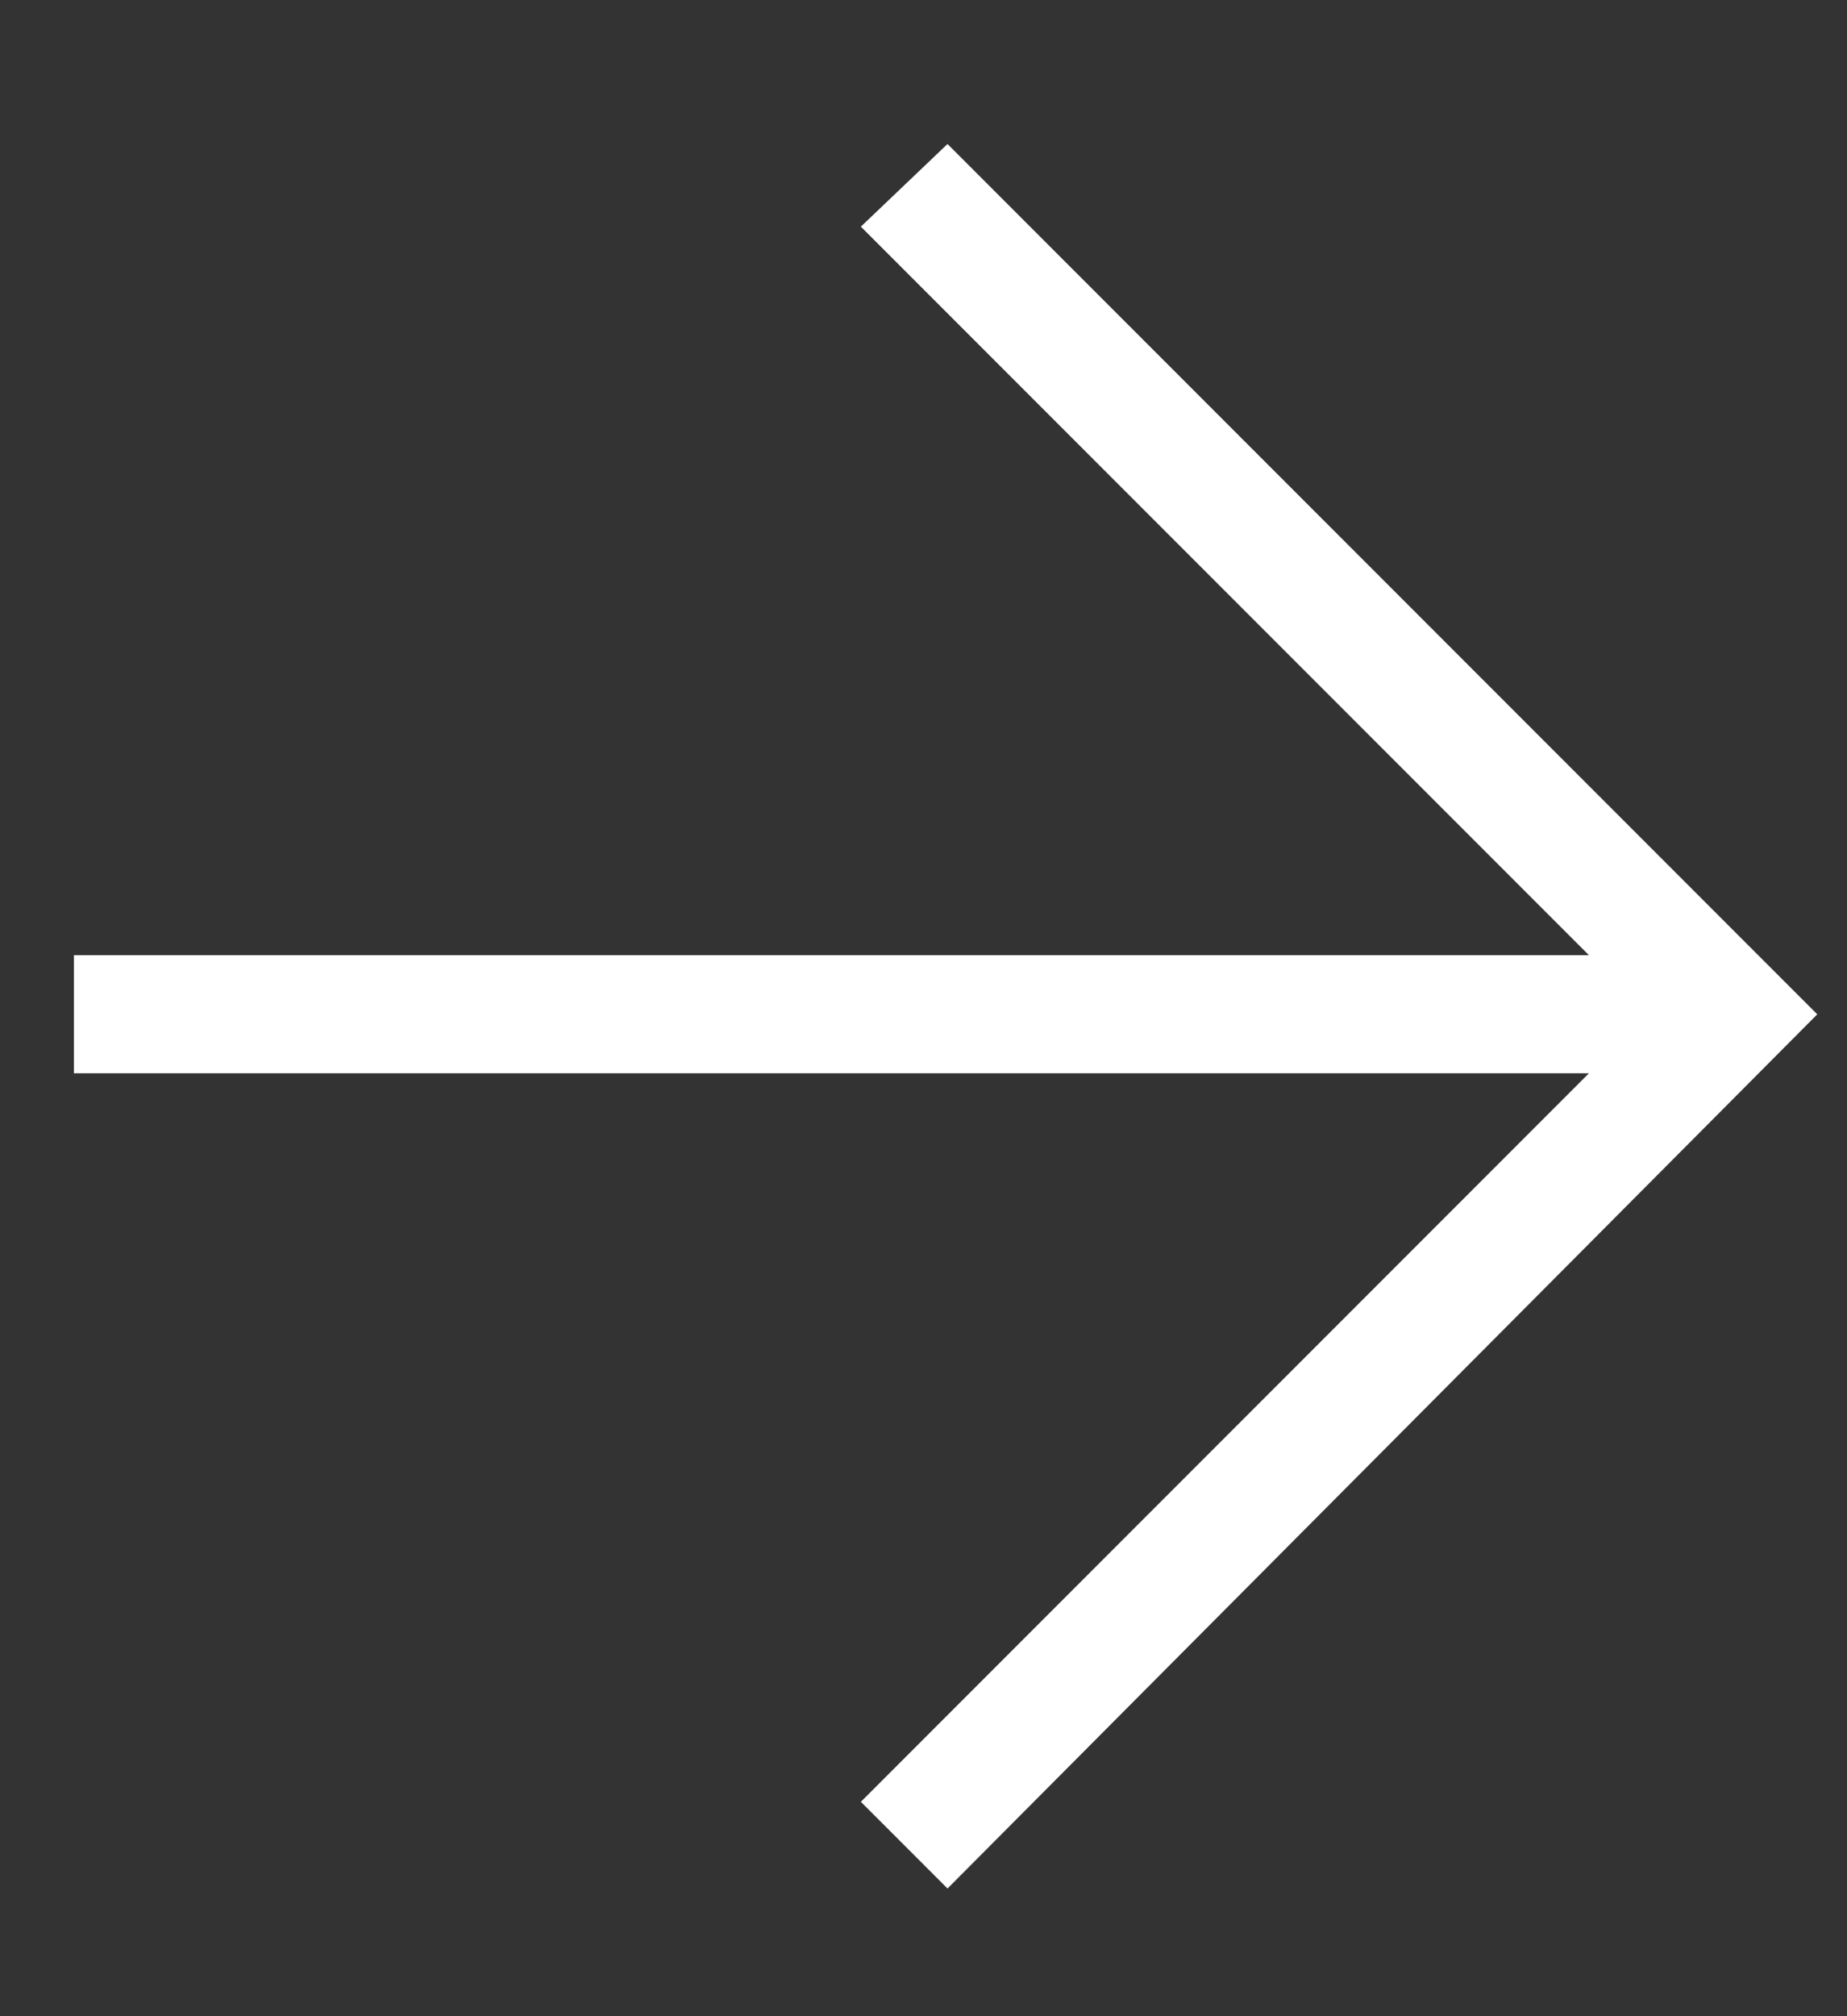
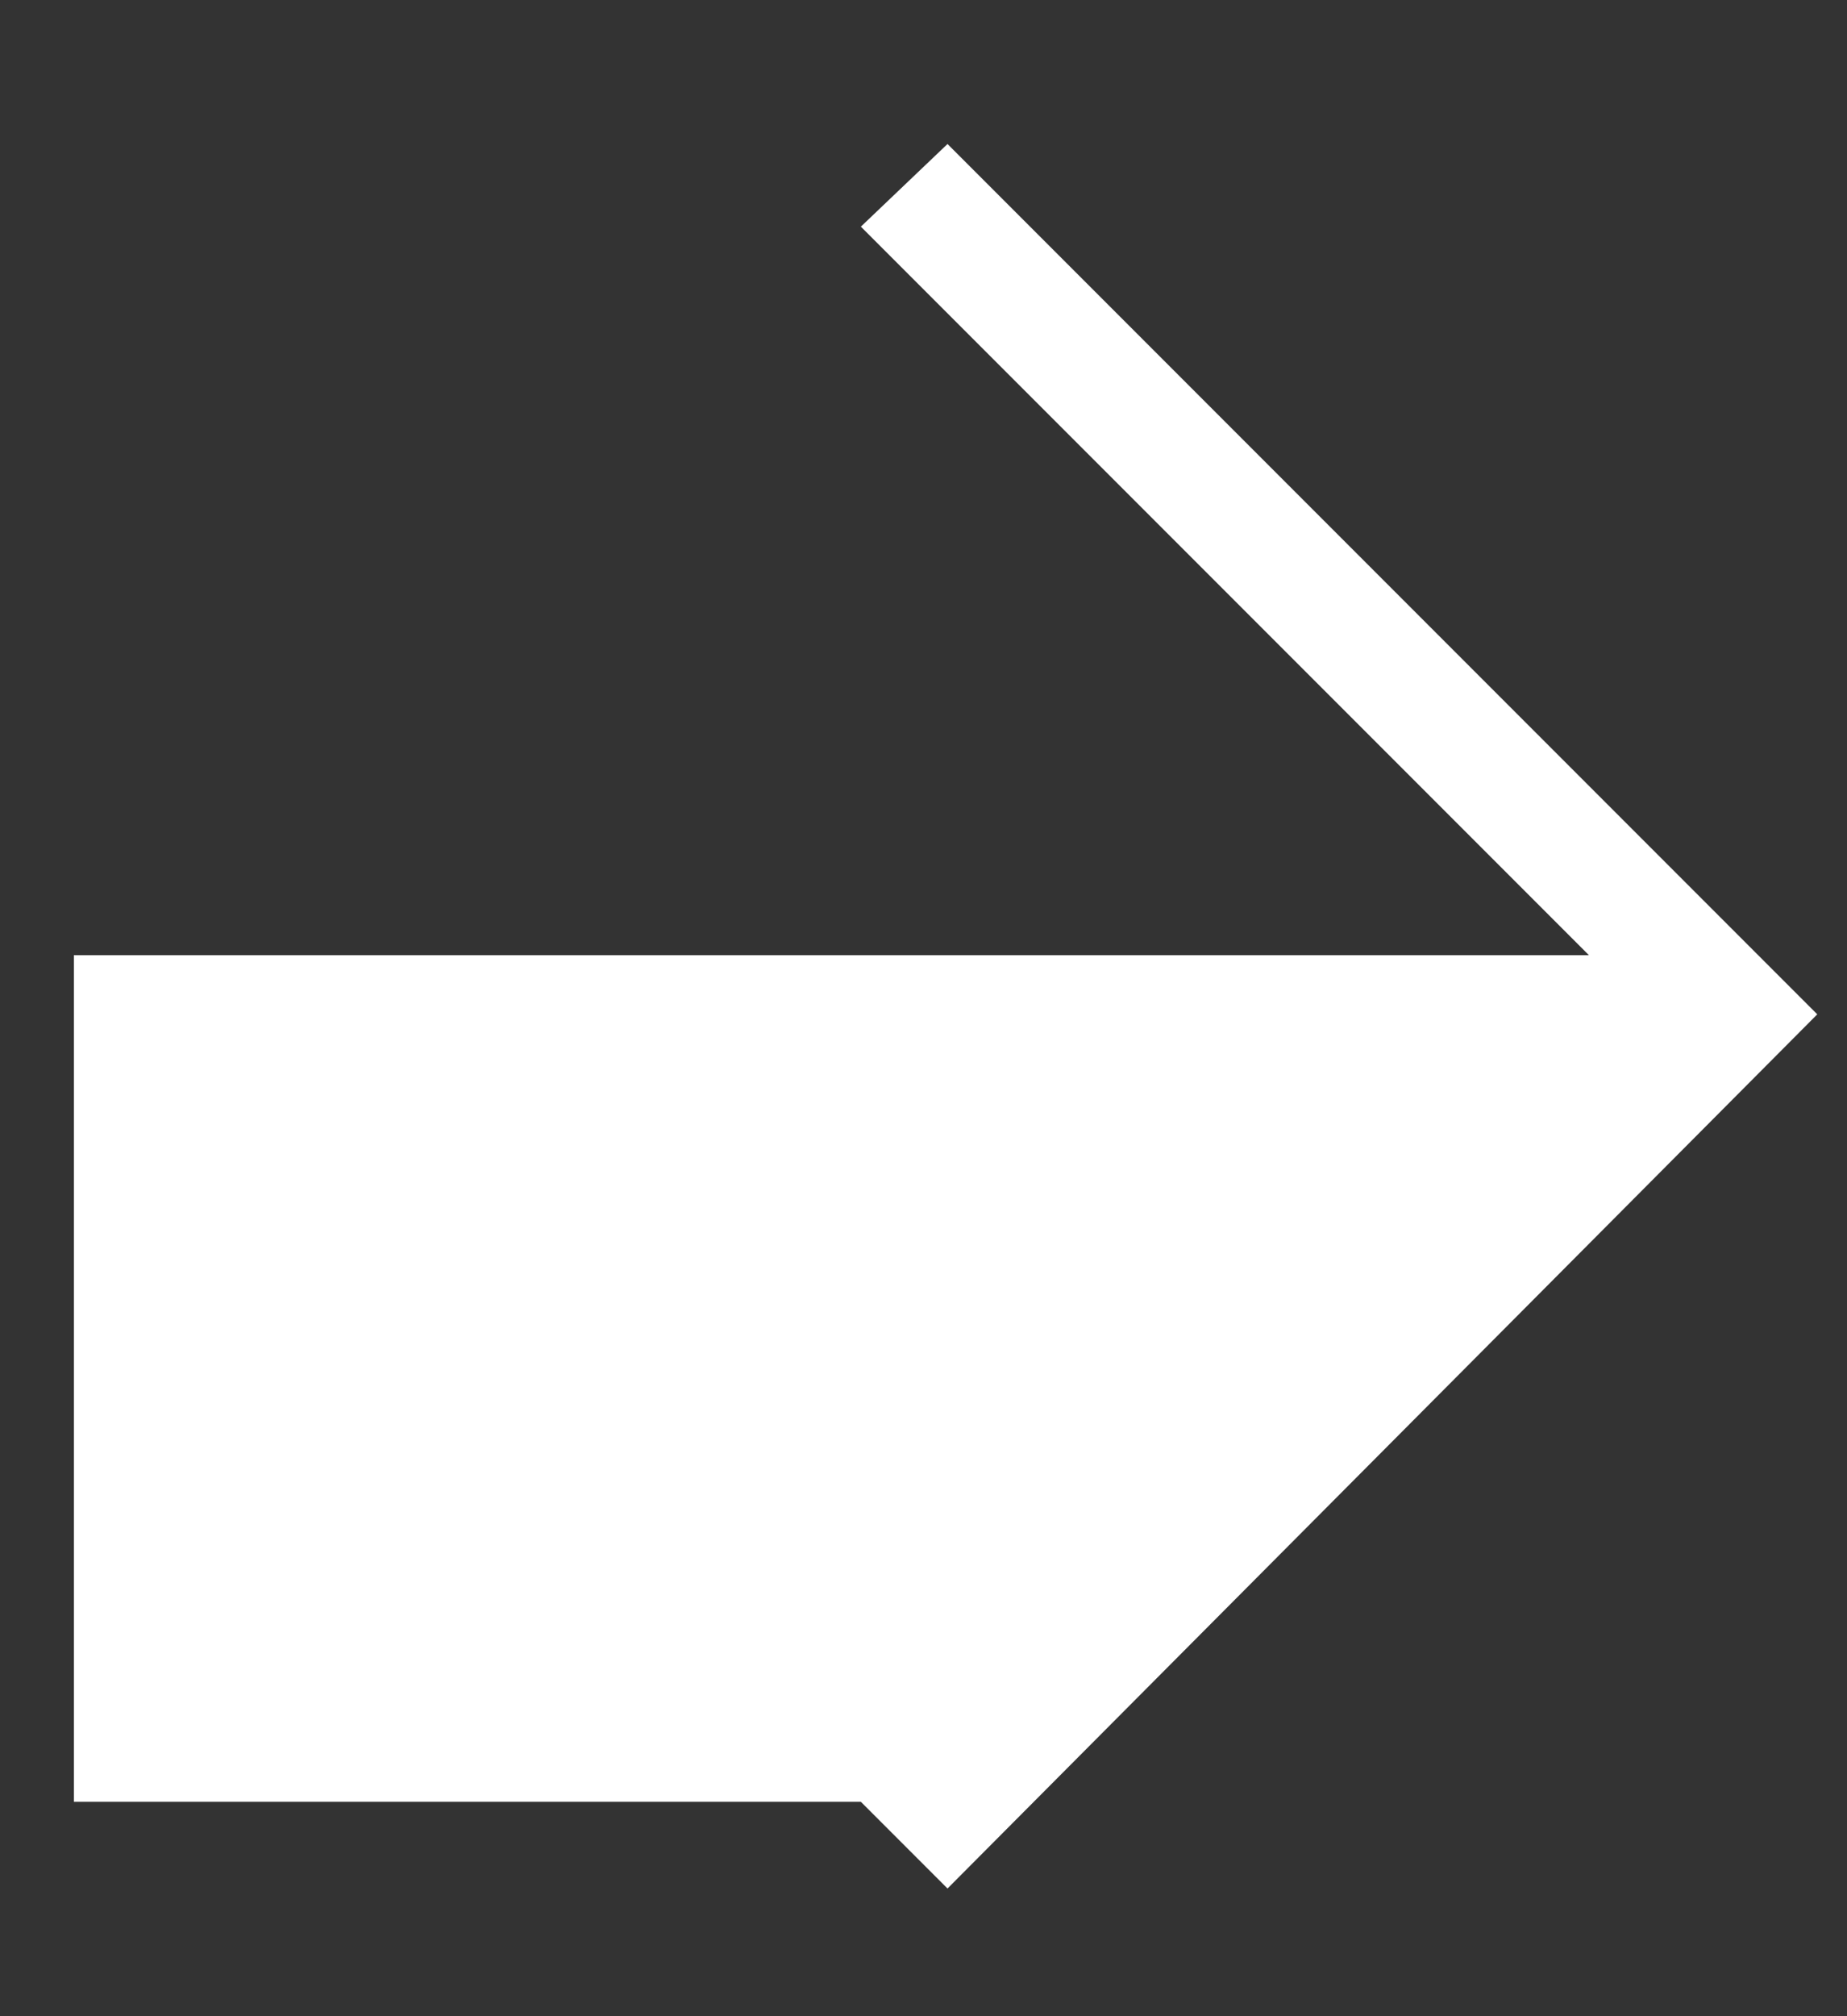
<svg xmlns="http://www.w3.org/2000/svg" width="11" height="12" viewBox="0 0 11 12" fill="none">
  <rect x="0" y="0" width="11" height="12" fill="#333333" stroke="none" />
-   <path d="M10.823 6.037L5.643 11.24L5.127 10.724L9.463 6.388H0.44V5.685H9.463L5.127 1.349L5.643 0.857L10.823 6.037Z" fill="white" />
+   <path d="M10.823 6.037L5.643 11.24L5.127 10.724H0.44V5.685H9.463L5.127 1.349L5.643 0.857L10.823 6.037Z" fill="white" />
</svg>